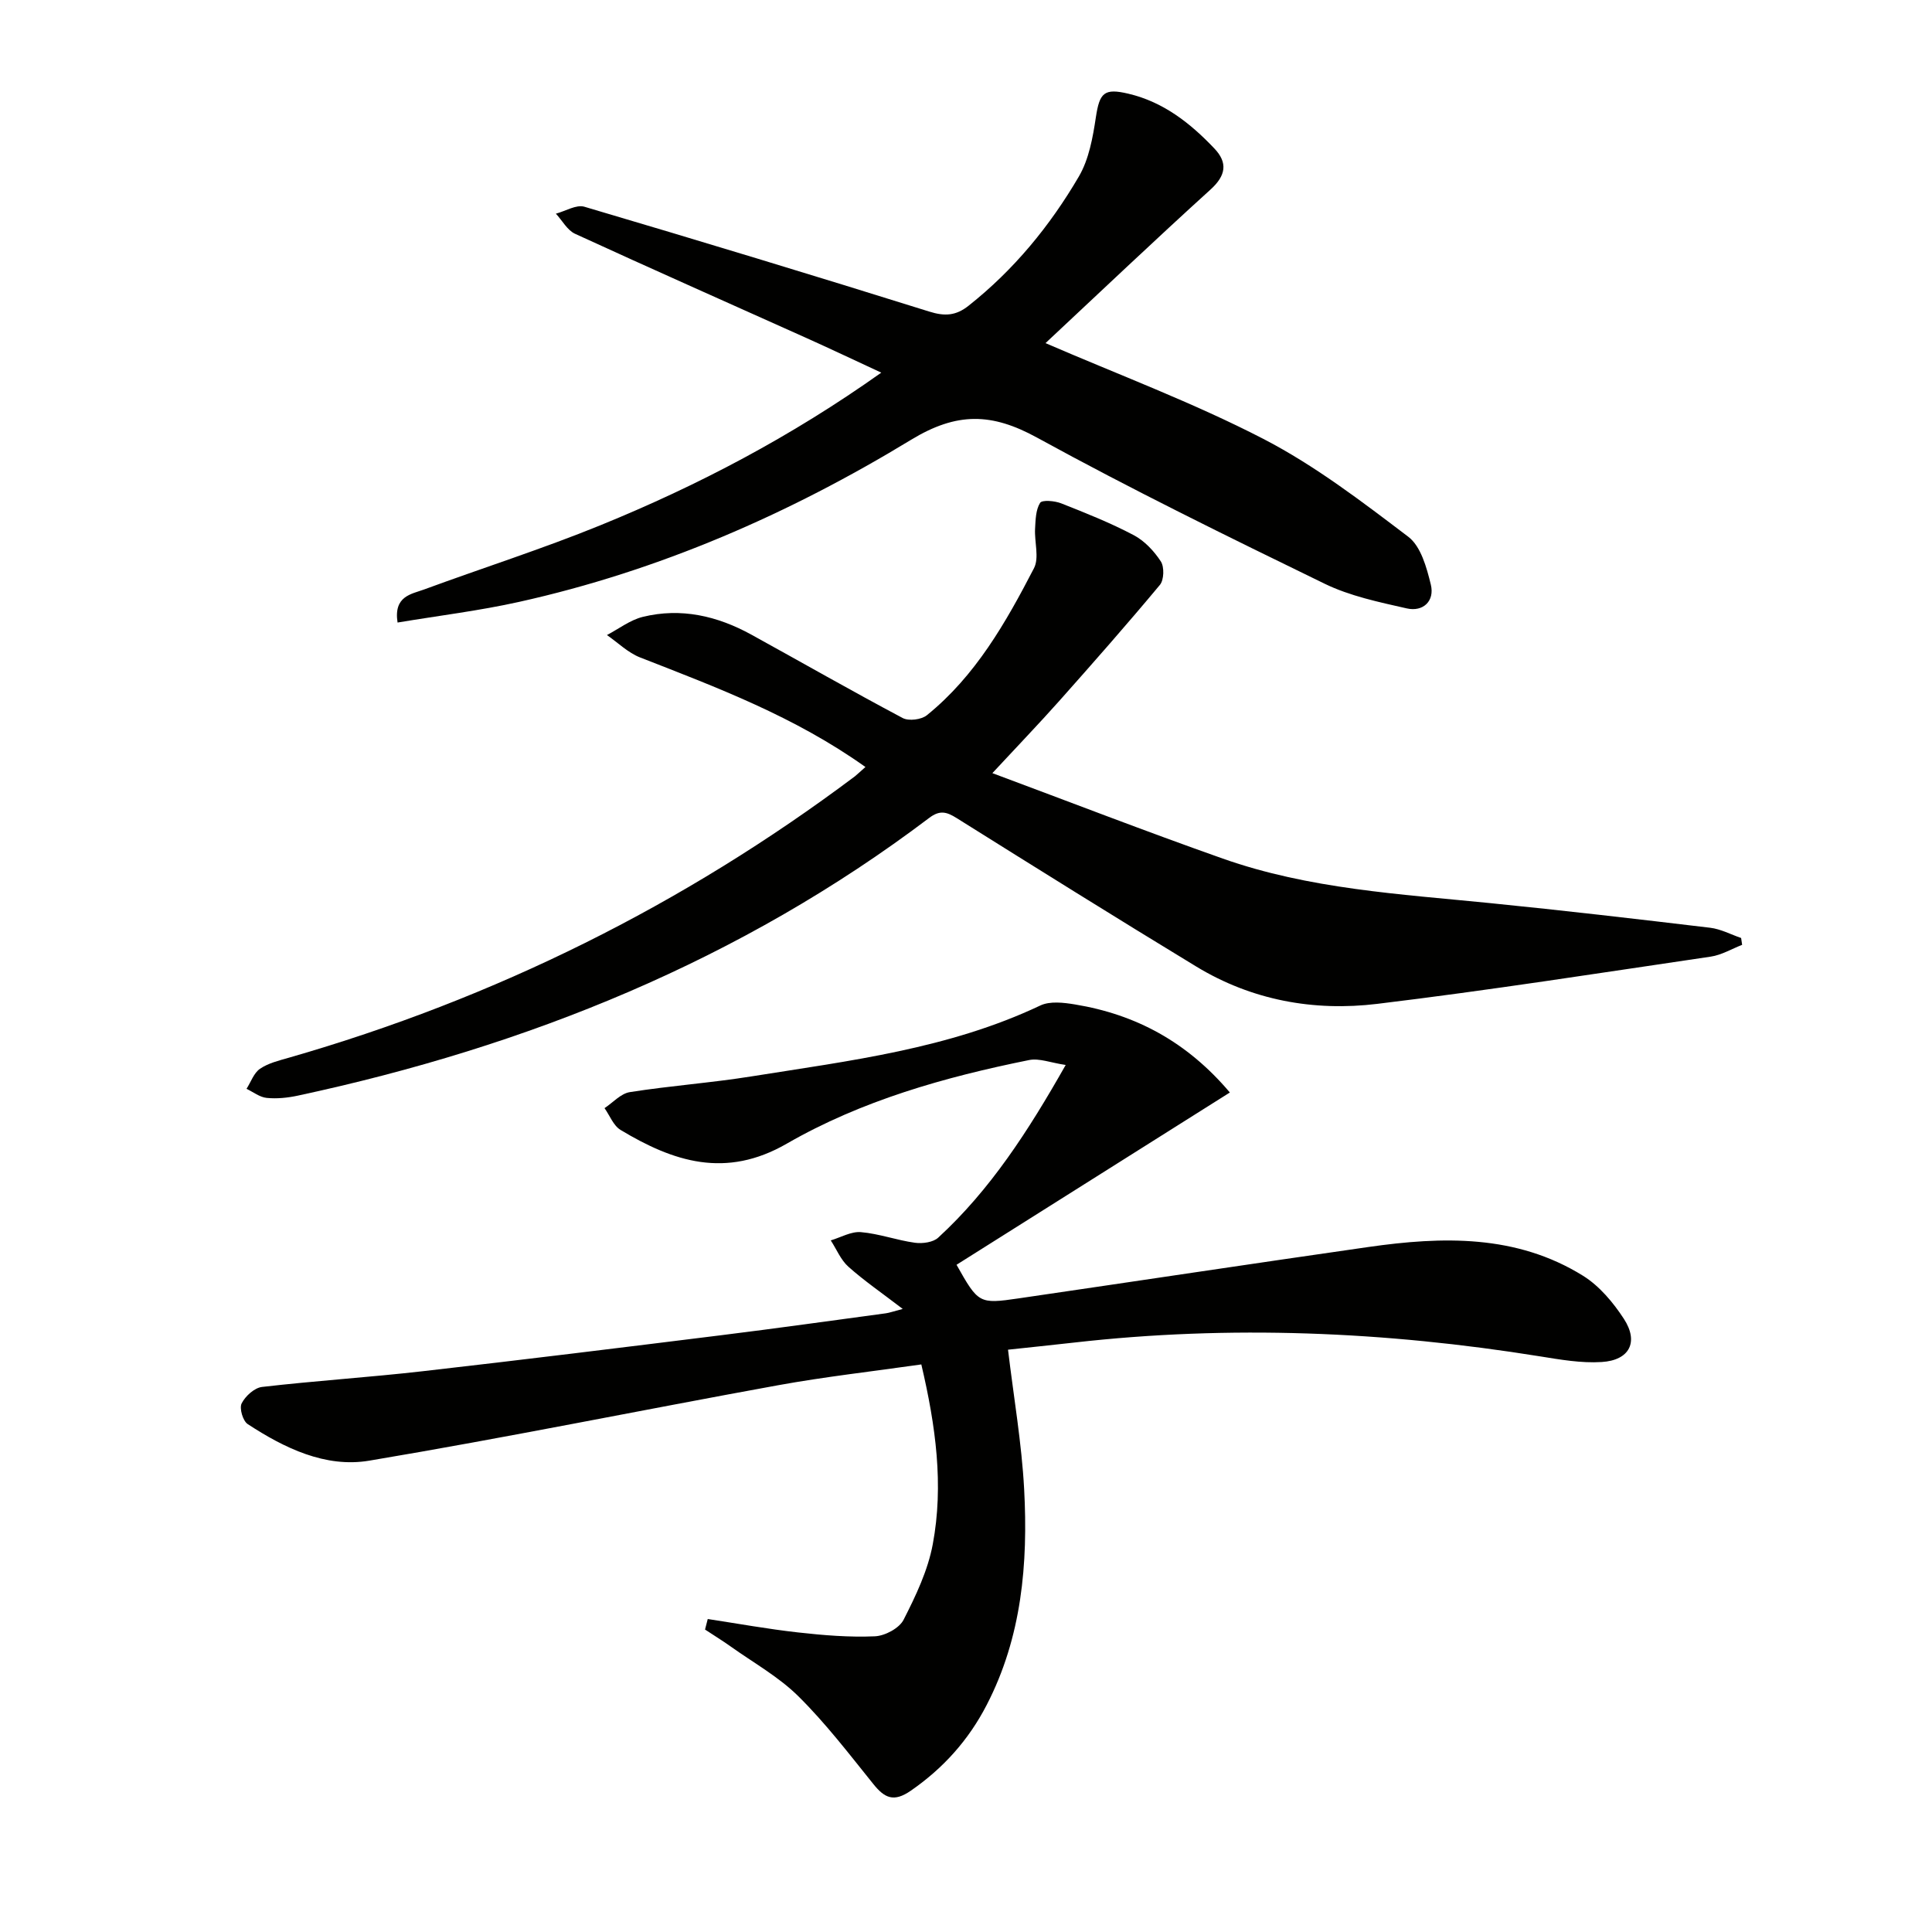
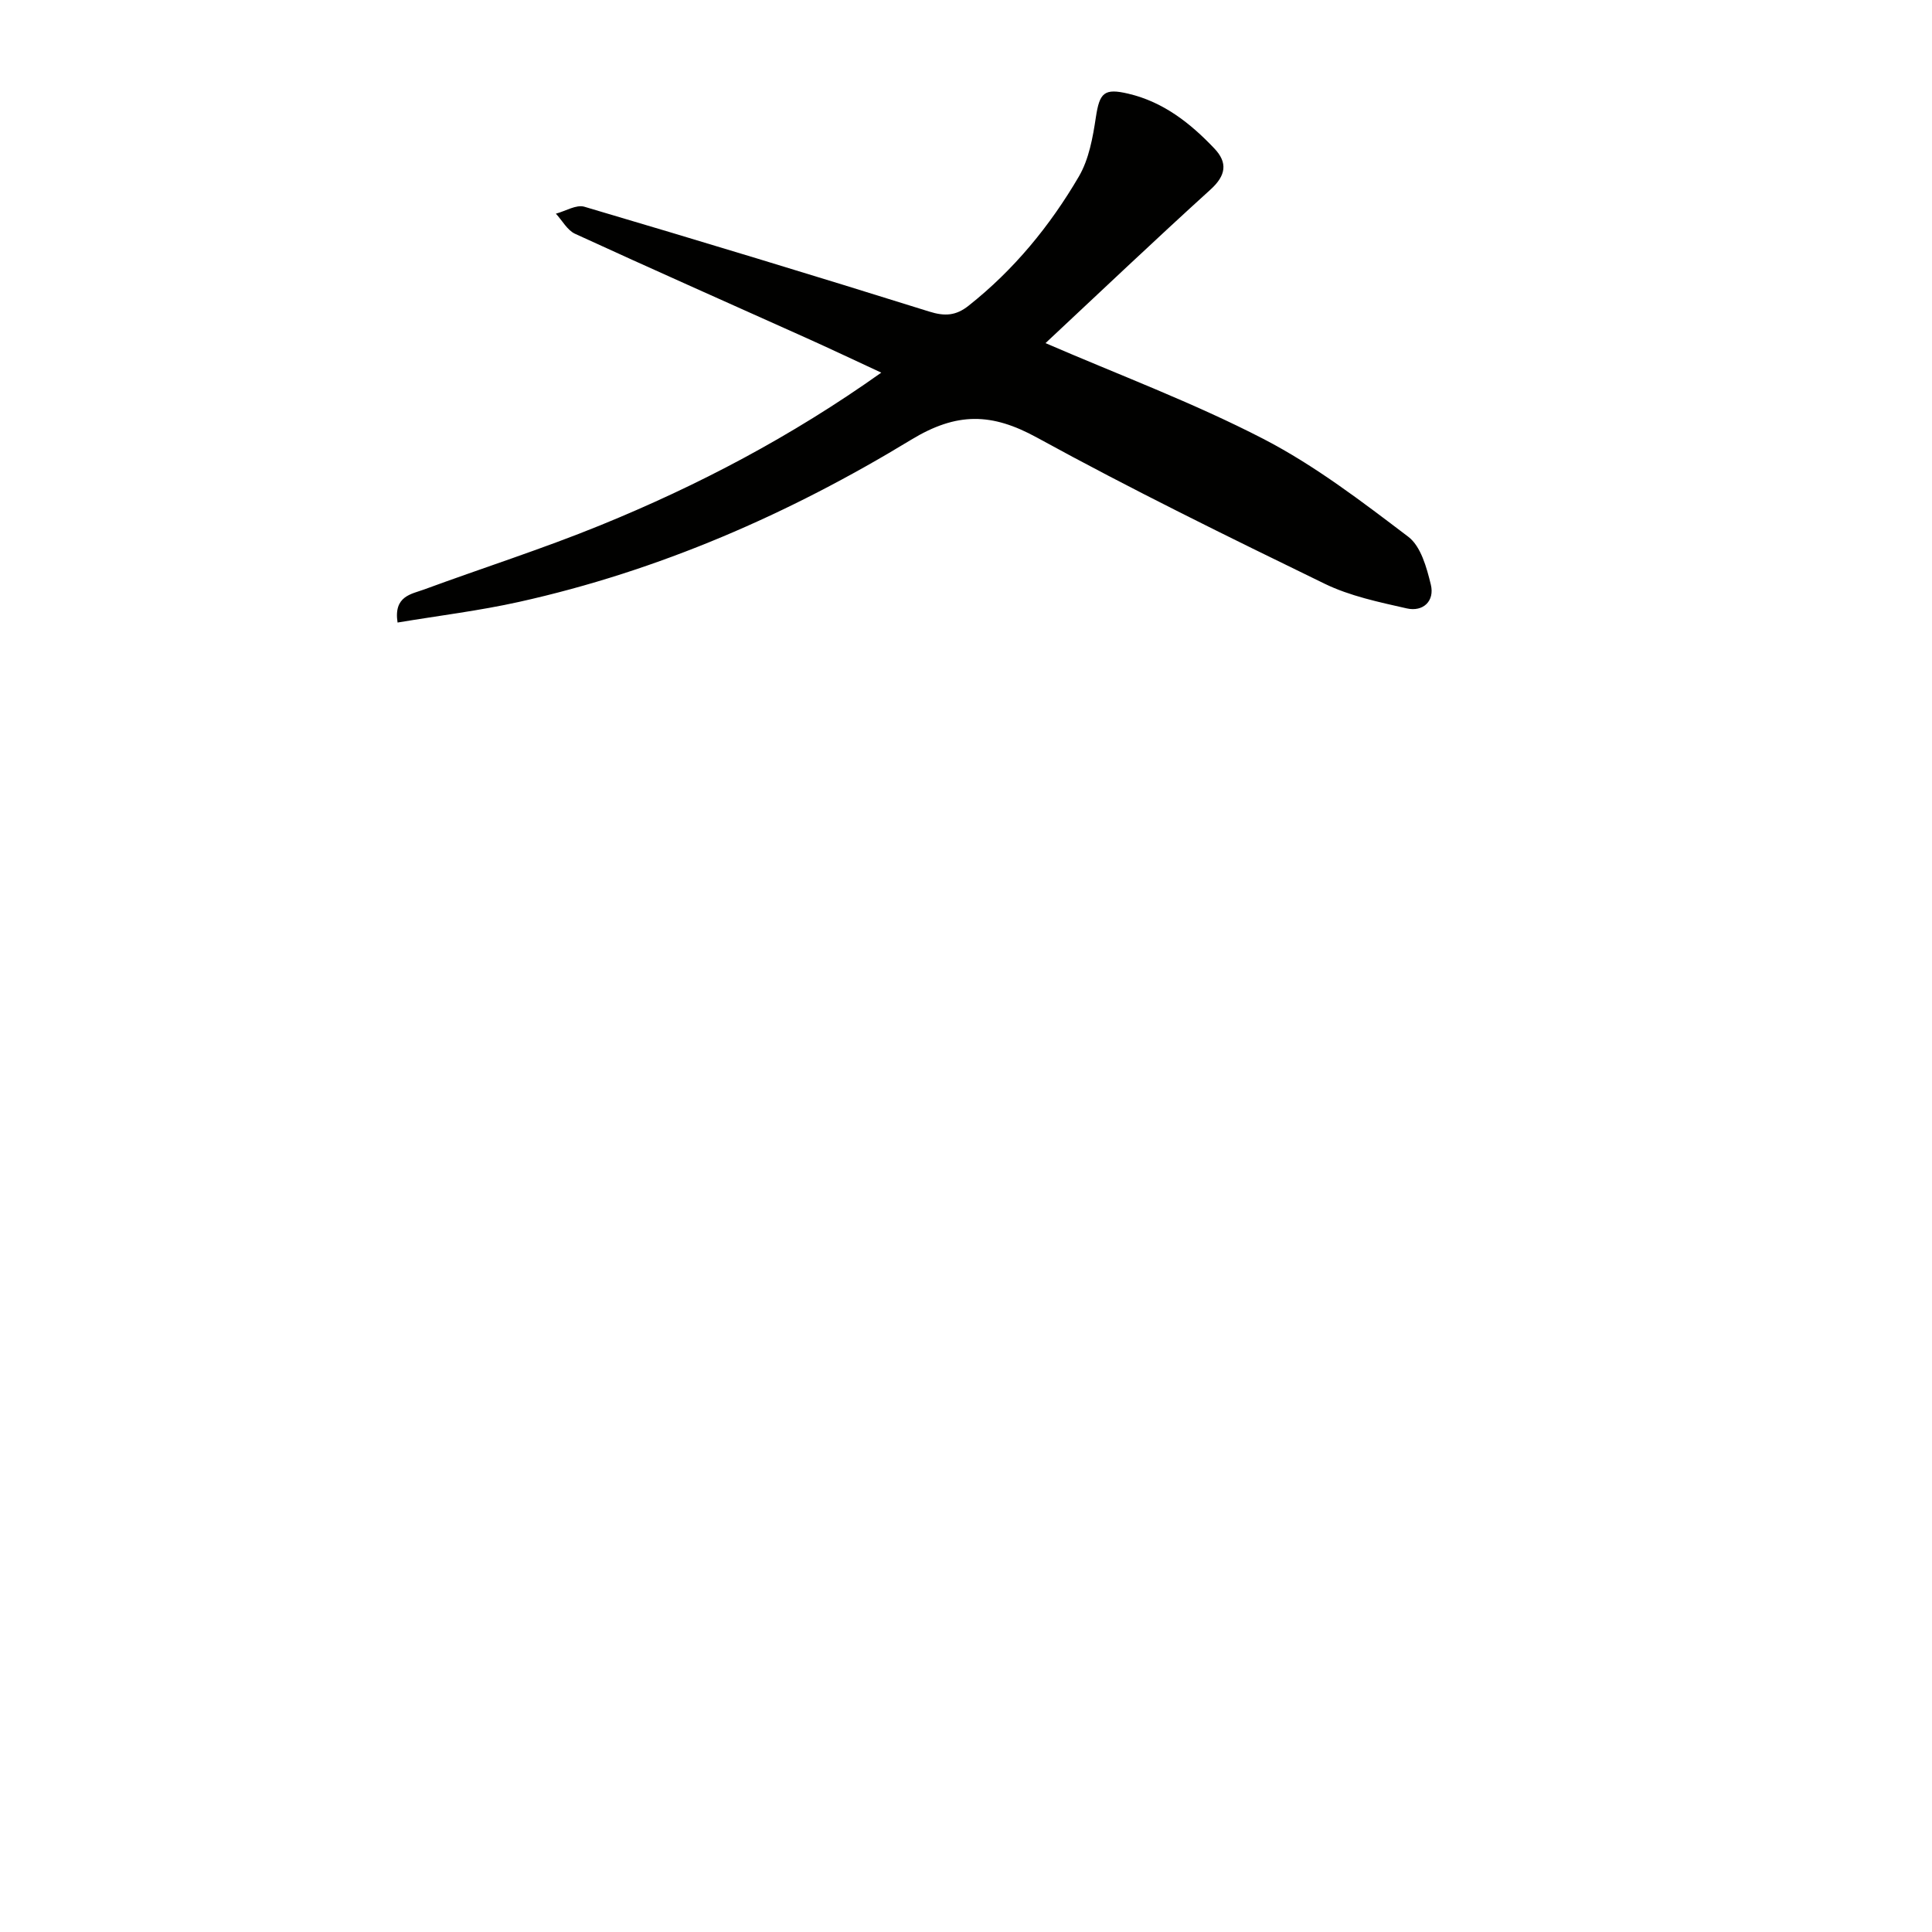
<svg xmlns="http://www.w3.org/2000/svg" enable-background="new 0 0 400 400" viewBox="0 0 400 400">
  <g fill="#010100">
-     <path d="m146.53 335.2c6.24.95 12.45 2.08 18.72 2.78 5.27.59 10.61 1.03 15.88.8 2.09-.09 5.06-1.67 5.95-3.43 2.53-4.96 5.03-10.21 6.04-15.63 2.29-12.25.63-24.45-2.37-37.23-10.05 1.44-19.91 2.54-29.66 4.31-28.24 5.13-56.37 10.88-84.67 15.62-9.04 1.51-17.53-2.6-25.14-7.58-1-.66-1.76-3.27-1.25-4.28.76-1.51 2.65-3.23 4.23-3.41 11.06-1.28 22.18-1.99 33.23-3.25 20.63-2.35 41.24-4.9 61.85-7.46 11.36-1.41 22.69-3 34.03-4.53.76-.1 1.5-.38 3.53-.91-4.34-3.33-7.98-5.82-11.25-8.74-1.58-1.41-2.45-3.61-3.65-5.45 2.08-.62 4.22-1.88 6.24-1.71 3.76.32 7.43 1.68 11.19 2.2 1.56.21 3.77-.08 4.83-1.07 10.75-9.89 18.58-21.97 26.38-35.74-3.08-.45-5.46-1.44-7.56-1.02-17.5 3.53-34.7 8.39-50.2 17.32-12.65 7.29-23.47 3.73-34.4-2.85-1.48-.89-2.23-2.98-3.32-4.51 1.74-1.15 3.37-3.03 5.25-3.32 8.37-1.32 16.85-1.92 25.21-3.26 20.31-3.24 40.82-5.7 59.76-14.67 2-.95 4.84-.61 7.19-.22 12.56 2.07 23.17 7.72 32.06 18.23-19.04 12-37.83 23.84-56.59 35.67 4.51 8.01 4.67 8.15 12.82 6.96 24.15-3.53 48.28-7.18 72.44-10.64 15.36-2.2 30.64-2.63 44.46 5.96 3.37 2.1 6.23 5.51 8.44 8.9 3.13 4.8 1.19 8.59-4.58 8.95-4.24.27-8.6-.5-12.84-1.18-32.03-5.15-64.16-6.51-96.45-2.84-4.6.52-9.2.99-13.63 1.47 1.18 9.89 2.83 19.36 3.34 28.89.82 15.4-.48 30.6-7.76 44.67-3.74 7.24-8.95 13.07-15.7 17.74-3.54 2.45-5.43 1.54-7.78-1.39-4.99-6.2-9.86-12.57-15.5-18.15-4.08-4.04-9.29-6.94-14.02-10.31-1.73-1.23-3.54-2.34-5.31-3.51.19-.73.37-1.46.56-2.18z" />
-     <path d="m179.18 158.8c-14.68-10.45-30.71-16.45-46.65-22.68-2.51-.98-4.59-3.06-6.87-4.64 2.46-1.29 4.79-3.11 7.41-3.76 7.93-1.95 15.45-.2 22.5 3.68 10.44 5.75 20.79 11.67 31.32 17.26 1.26.67 3.87.34 5.01-.58 10.07-8.14 16.35-19.19 22.17-30.43 1.13-2.18.08-5.43.23-8.18.1-1.84.14-3.92 1.04-5.36.41-.65 3.02-.43 4.36.1 5.08 2 10.19 4.04 15.01 6.58 2.24 1.18 4.23 3.3 5.63 5.45.74 1.14.66 3.82-.19 4.85-6.78 8.14-13.79 16.1-20.84 24.03-4.28 4.81-8.75 9.45-13.85 14.95 15.75 5.86 31.64 12.02 47.7 17.69 17.88 6.31 36.7 7.35 55.36 9.22 15.2 1.52 30.38 3.29 45.54 5.1 2.19.26 4.28 1.39 6.42 2.12.07.47.14.95.21 1.42-2.16.84-4.27 2.11-6.5 2.44-23 3.39-45.98 6.99-69.05 9.78-13.13 1.59-25.96-.74-37.47-7.73-16.63-10.1-33.14-20.42-49.63-30.75-2.08-1.3-3.48-1.67-5.66-.02-39.02 29.5-83.21 47.31-130.72 57.5-2.1.45-4.33.68-6.44.47-1.44-.14-2.79-1.22-4.18-1.88.91-1.42 1.51-3.28 2.79-4.15 1.71-1.17 3.91-1.7 5.97-2.29 42.63-12.25 81.72-31.64 117.2-58.26.6-.49 1.17-1.05 2.18-1.93z" />
    <path d="m216.46 71.04c15.09 6.53 30.53 12.3 45.07 19.81 10.67 5.51 20.42 12.98 30.04 20.28 2.61 1.98 3.81 6.38 4.67 9.92.82 3.37-1.58 5.69-5 4.91-5.77-1.31-11.74-2.55-17-5.11-20.02-9.74-40.03-19.55-59.54-30.25-9.37-5.14-16.59-5.32-26.1.47-25.2 15.33-52.16 27.11-81.15 33.55-8.19 1.82-16.56 2.84-25.14 4.27-.85-5.5 2.84-5.87 5.51-6.85 12.14-4.47 24.49-8.4 36.46-13.28 20.19-8.23 39.45-18.31 58.18-31.61-5.66-2.62-10.64-4.99-15.68-7.25-15.91-7.15-31.86-14.21-47.71-21.49-1.62-.74-2.66-2.75-3.98-4.17 1.97-.52 4.21-1.93 5.89-1.44 23.86 7.05 47.67 14.28 71.42 21.71 3.22 1.01 5.52.86 8.13-1.21 9.39-7.43 16.87-16.55 22.85-26.78 2.08-3.57 2.88-8.07 3.51-12.26.77-5.06 1.7-6.05 6.73-4.86 7.26 1.71 12.84 6.11 17.81 11.35 2.78 2.93 2.41 5.57-.79 8.48-11.65 10.57-23.06 21.42-34.18 31.81z" />
  </g>
</svg>